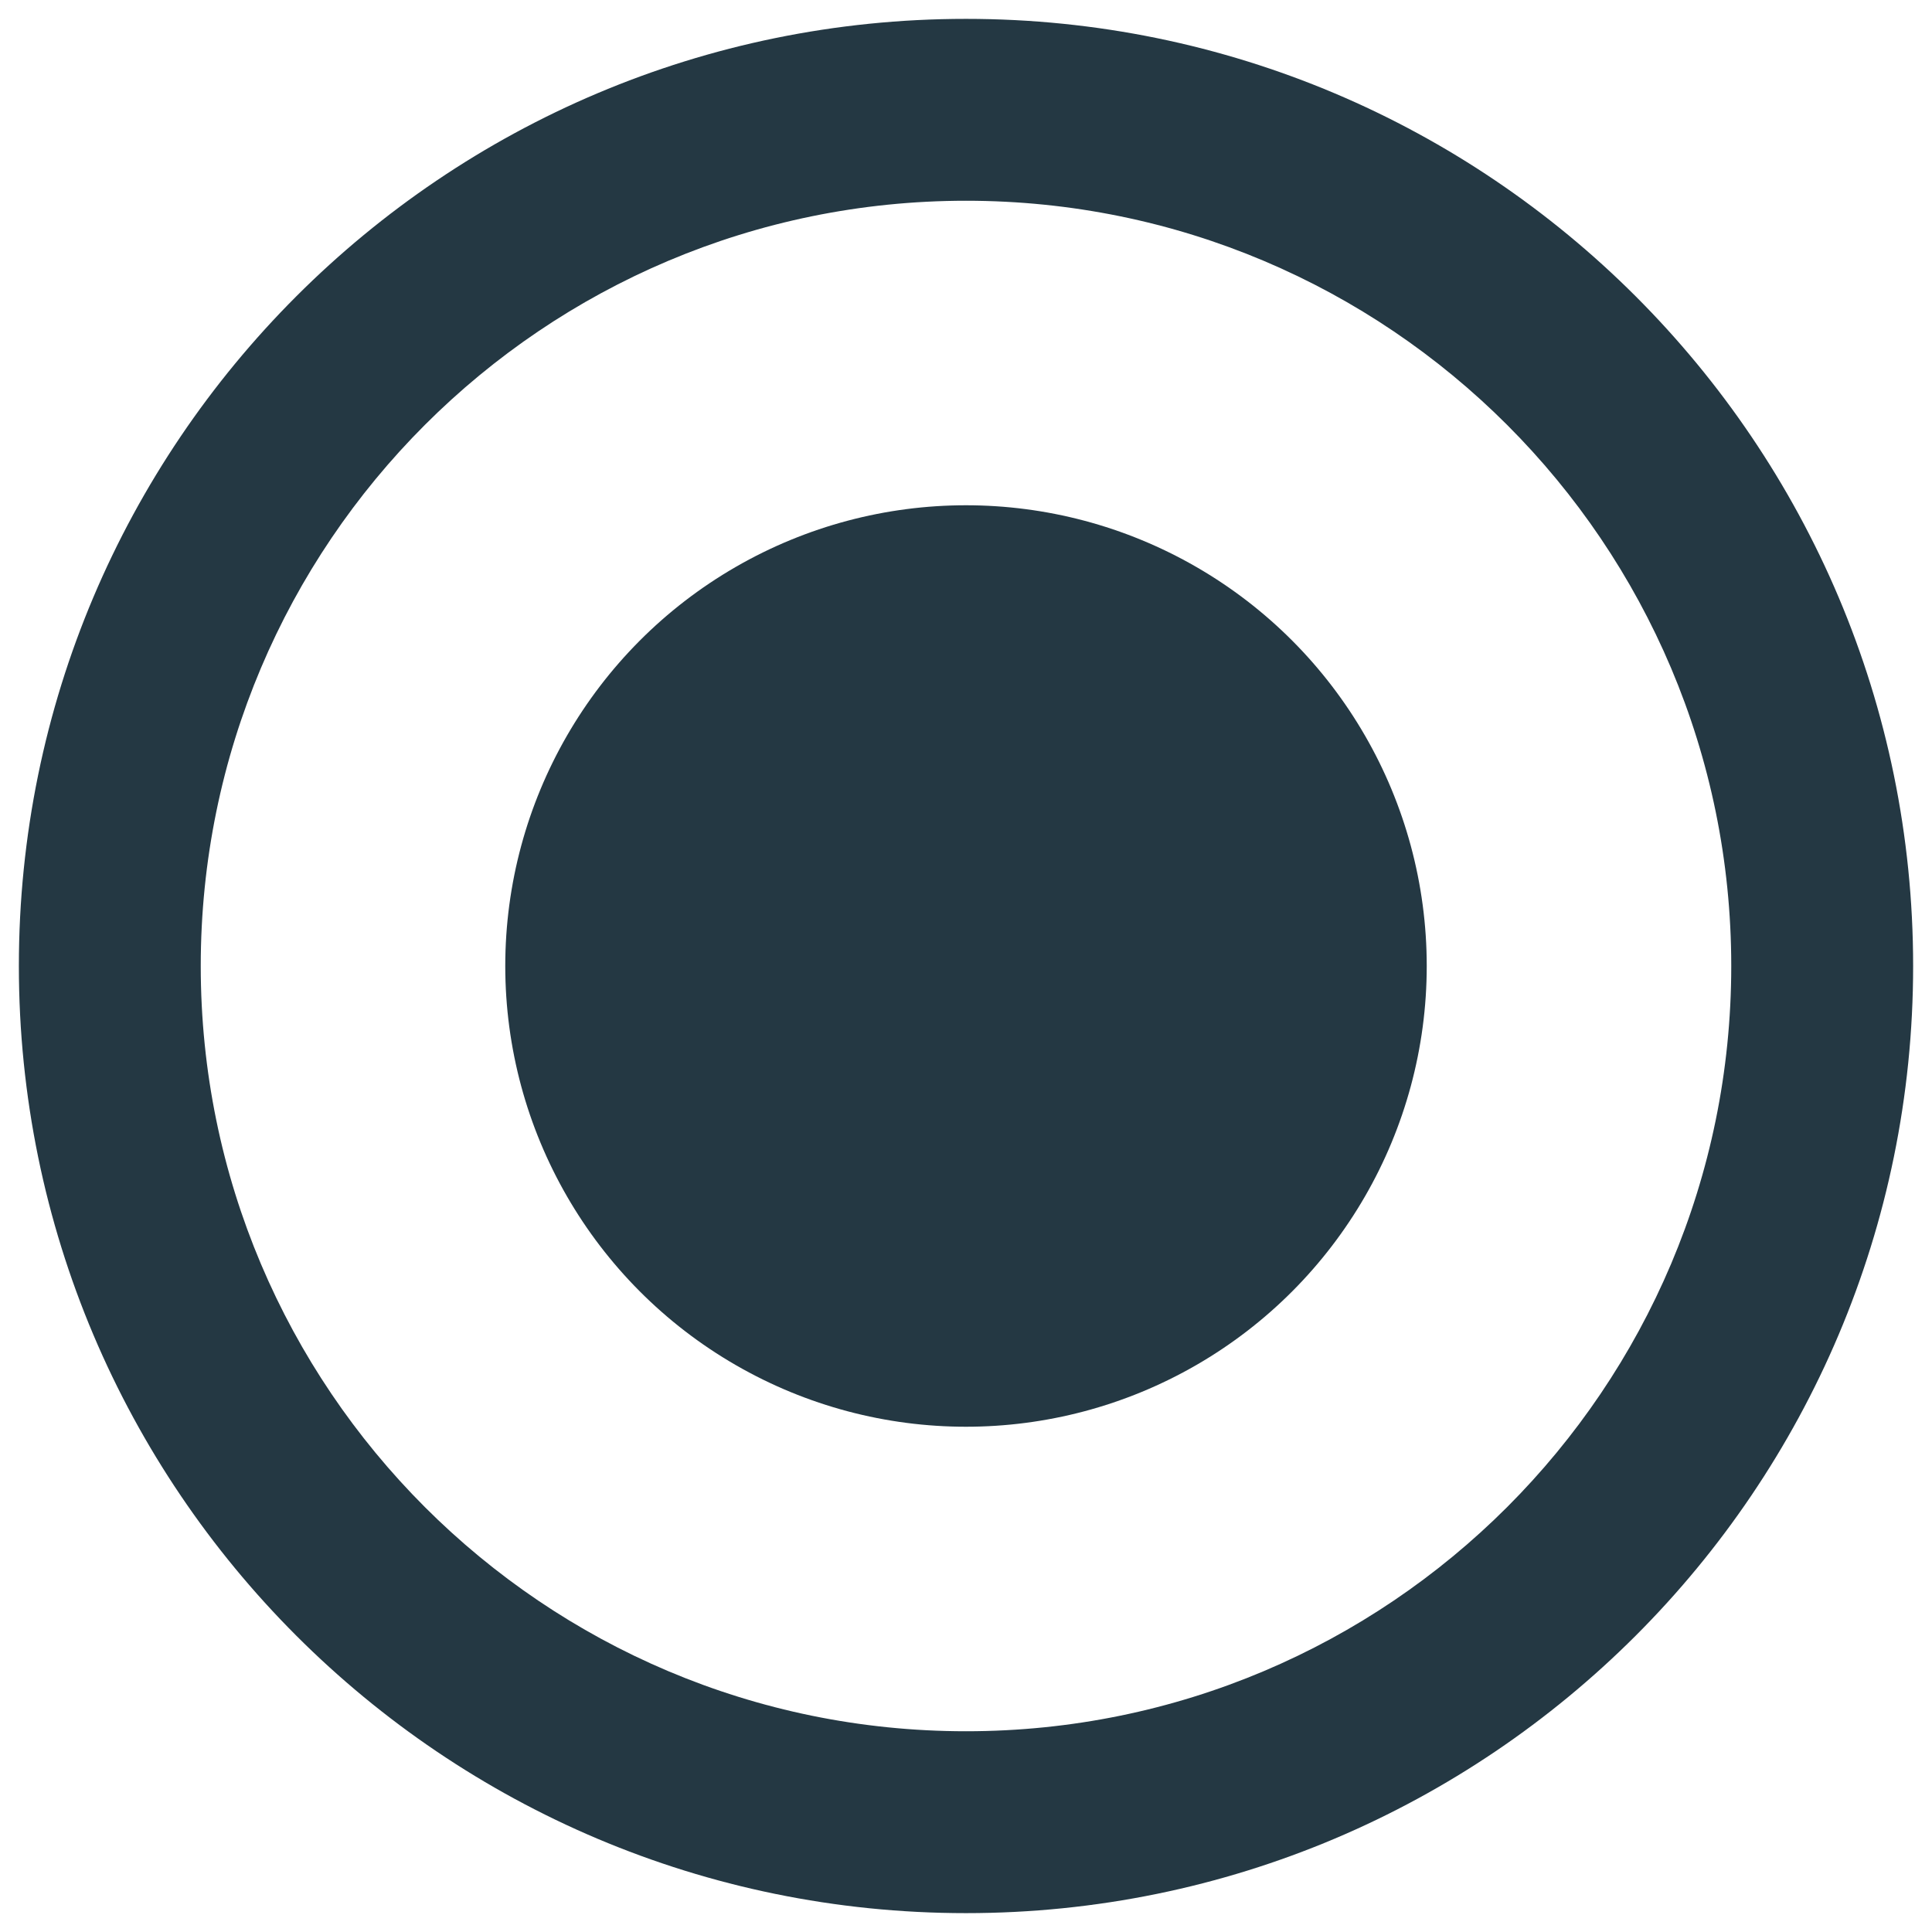
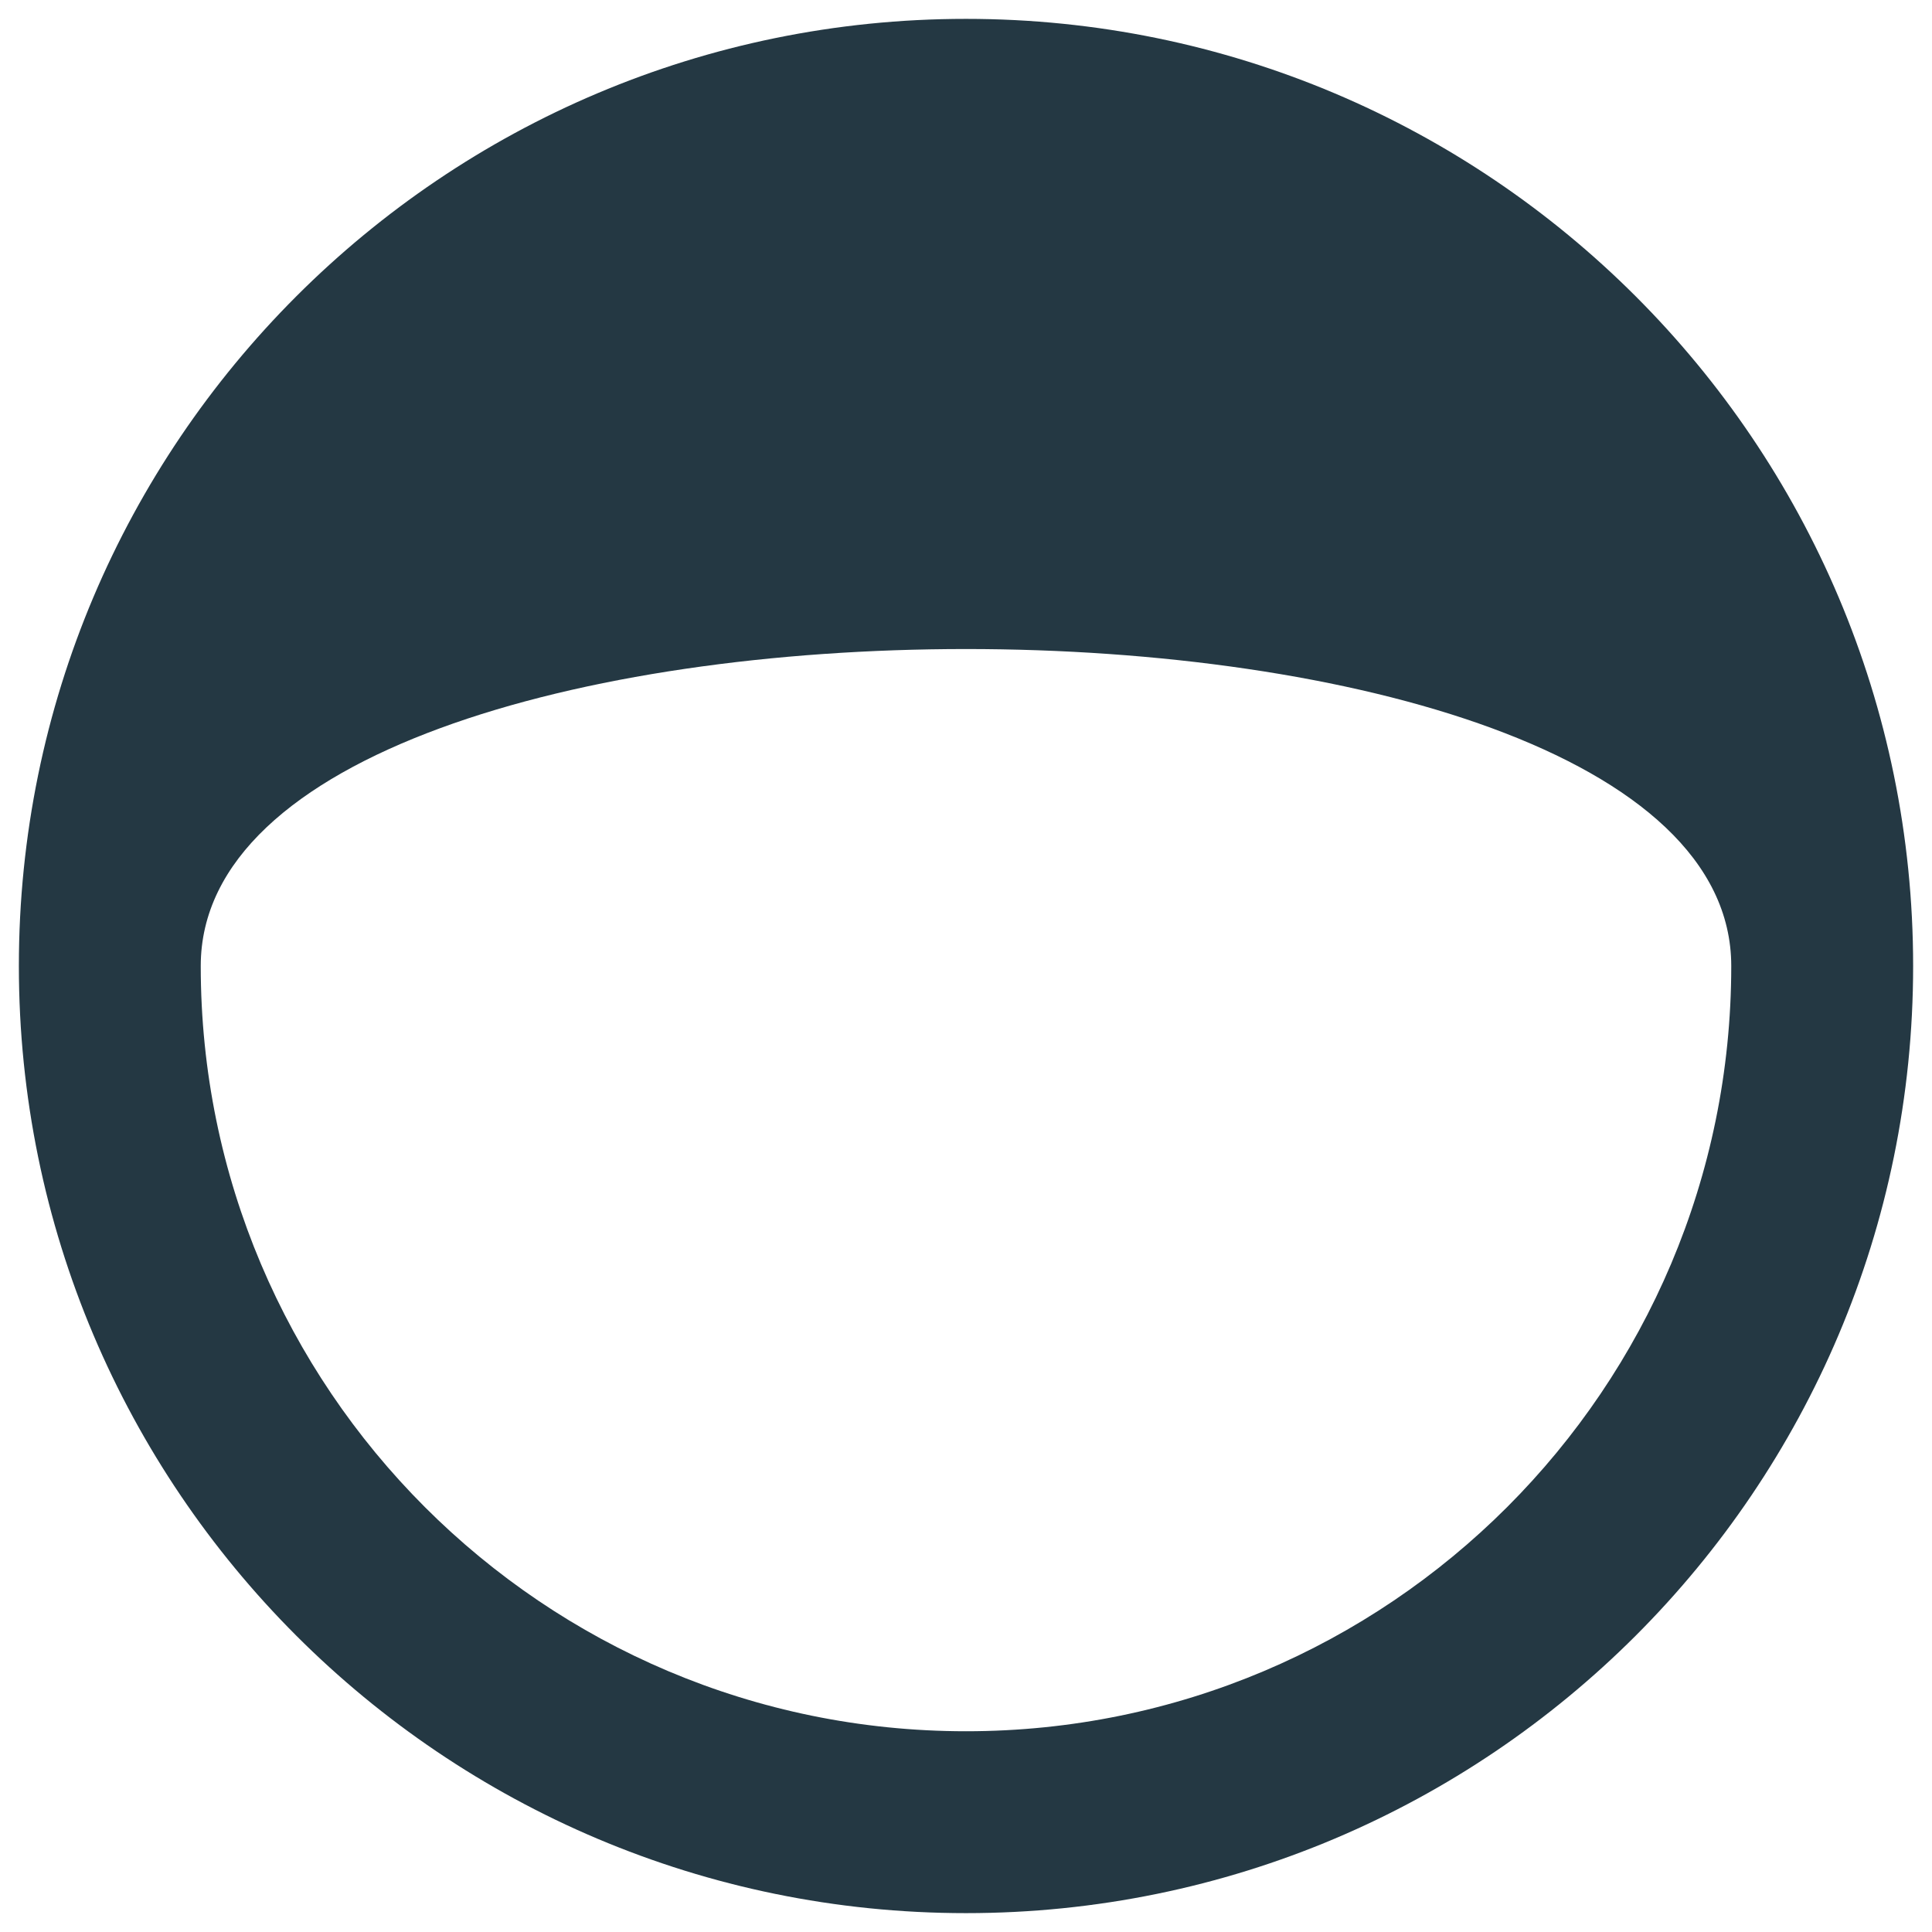
<svg xmlns="http://www.w3.org/2000/svg" version="1.1" id="Слой_1" x="0px" y="0px" viewBox="0 0 512 512" style="enable-background:new 0 0 512 512;" xml:space="preserve">
  <style type="text/css">
	.st0{fill:#243843;}
</style>
  <g>
-     <path class="st0" d="M256,5C117.4,5,5,117.4,5,256s112.4,251,251,251s251-112.4,251-251S394.6,5,256,5z M256,458.8   C144,458.8,53.2,368,53.2,256S144,53.2,256,53.2S458.8,144,458.8,256S368,458.8,256,458.8z" />
-     <circle class="st0" cx="256" cy="256" r="122.1" />
+     <path class="st0" d="M256,5C117.4,5,5,117.4,5,256s112.4,251,251,251s251-112.4,251-251S394.6,5,256,5z M256,458.8   C144,458.8,53.2,368,53.2,256S458.8,144,458.8,256S368,458.8,256,458.8z" />
  </g>
</svg>